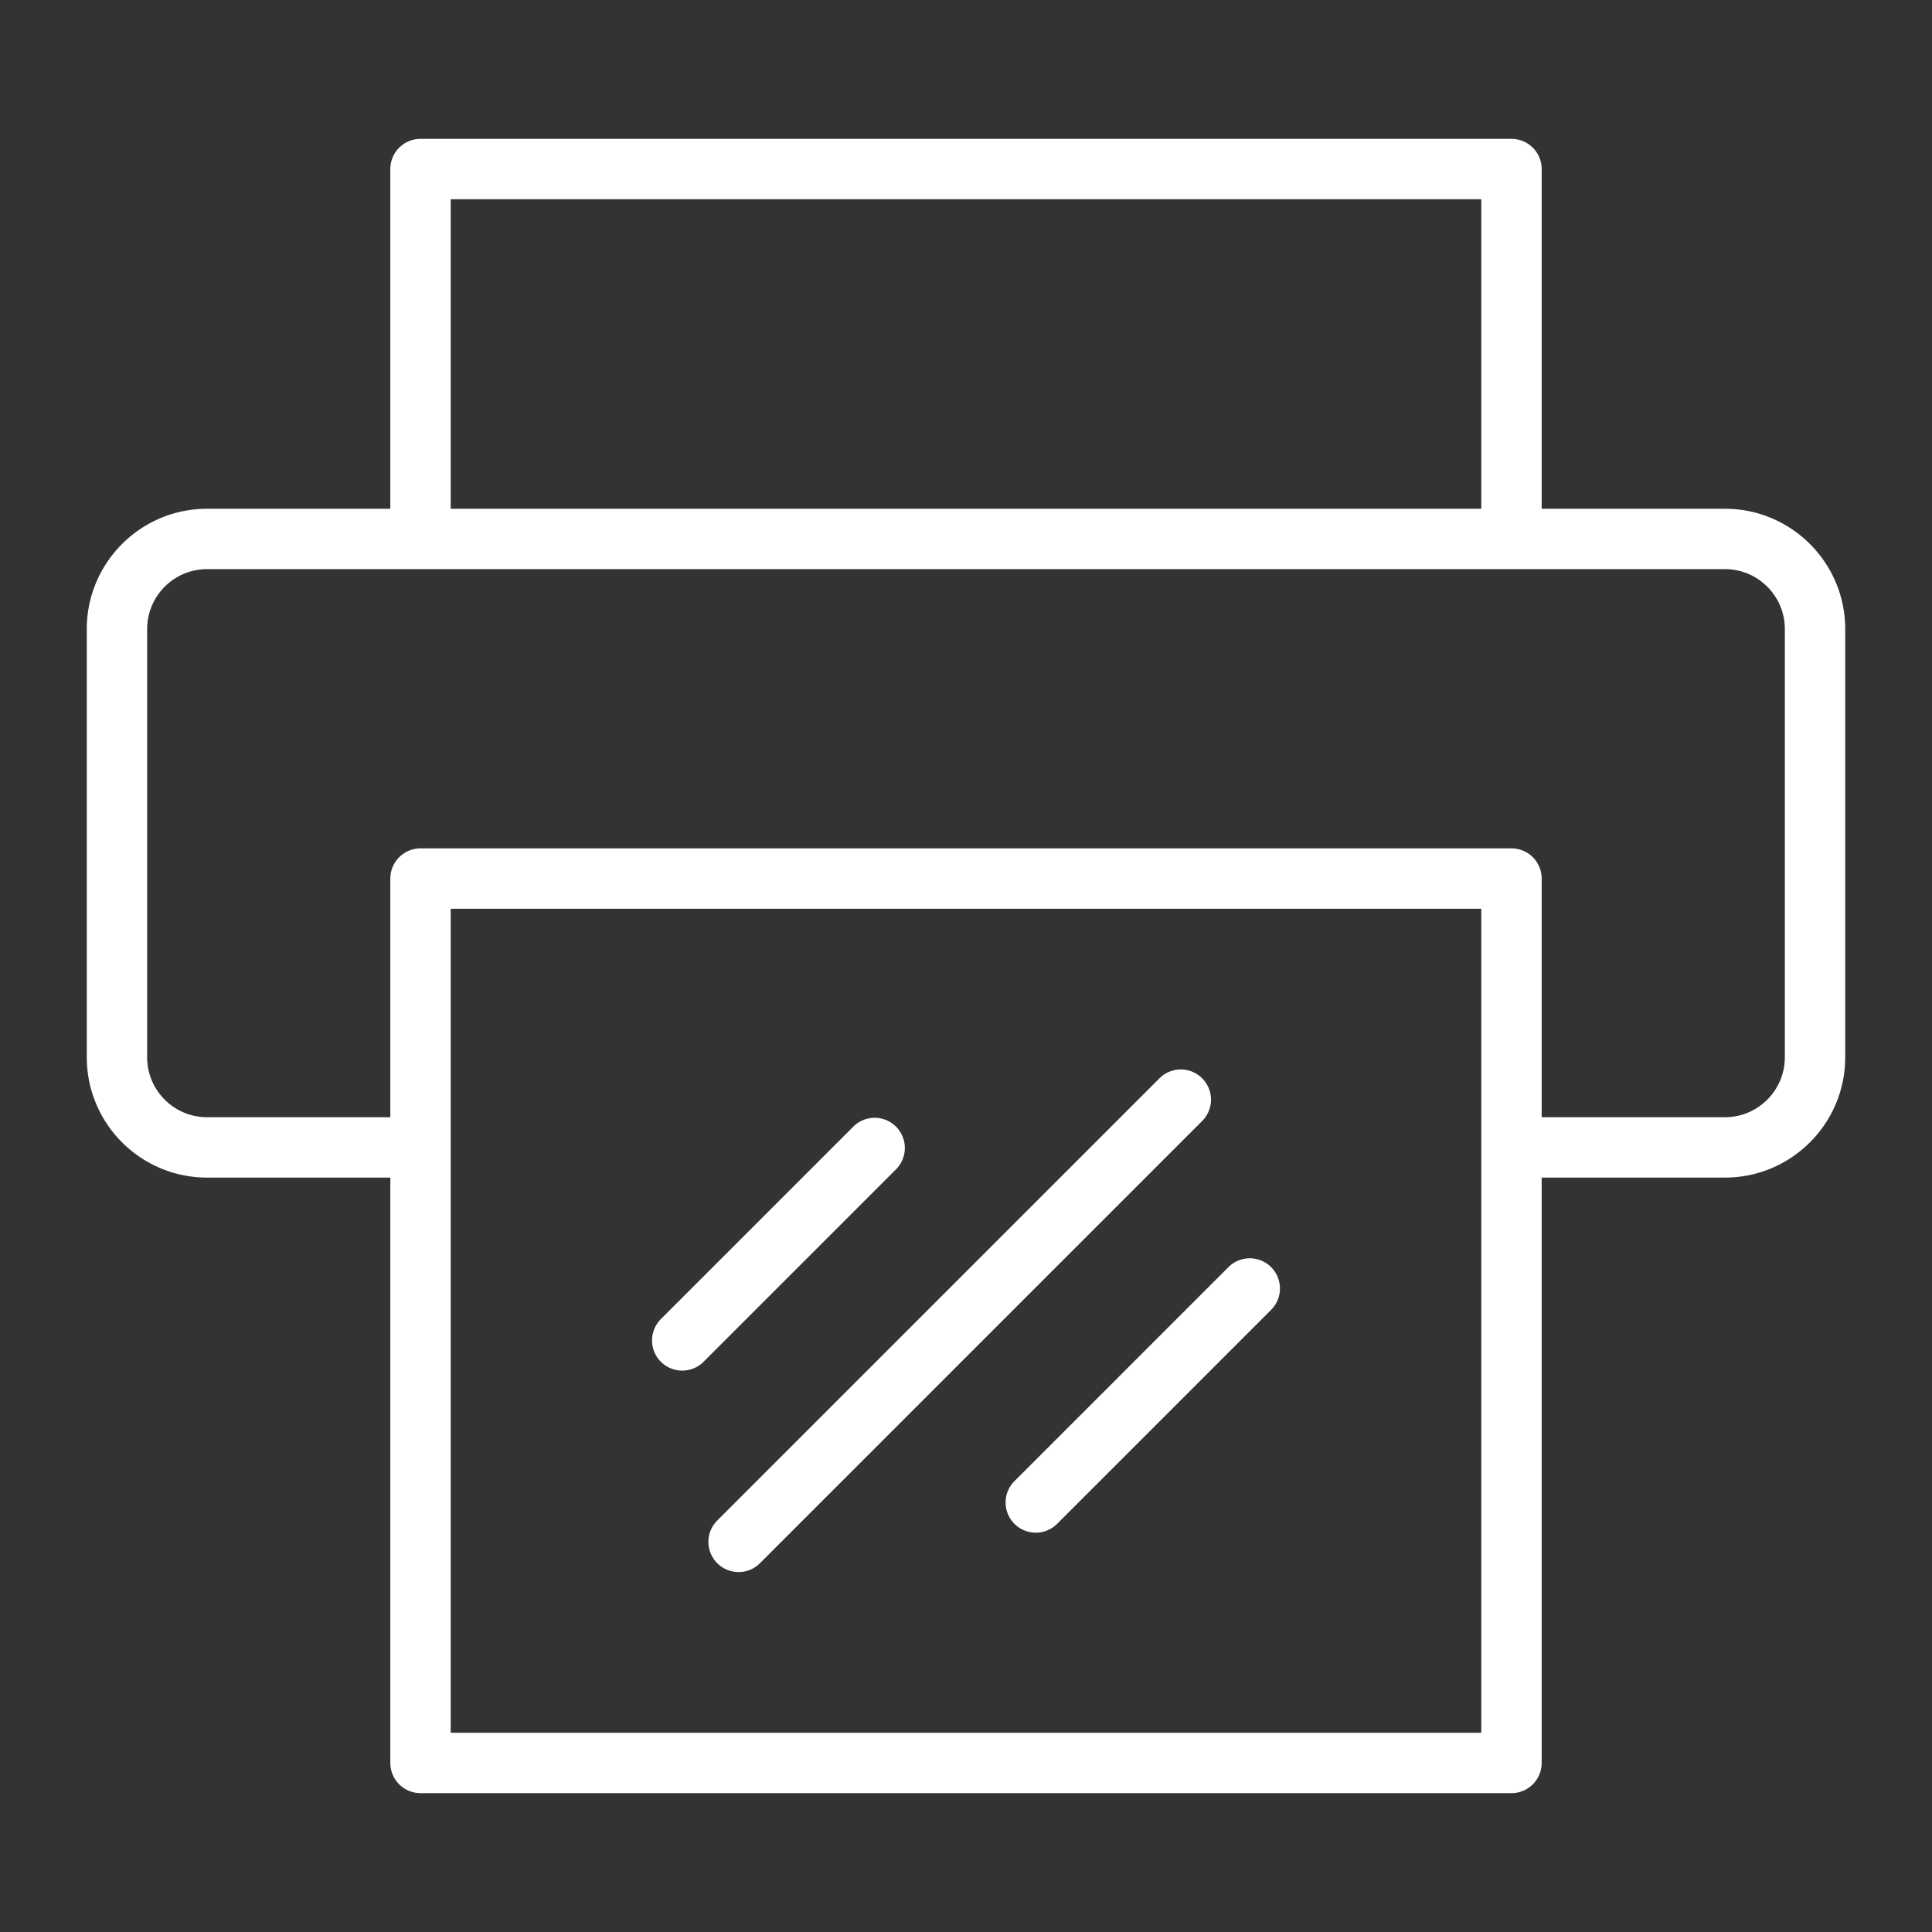
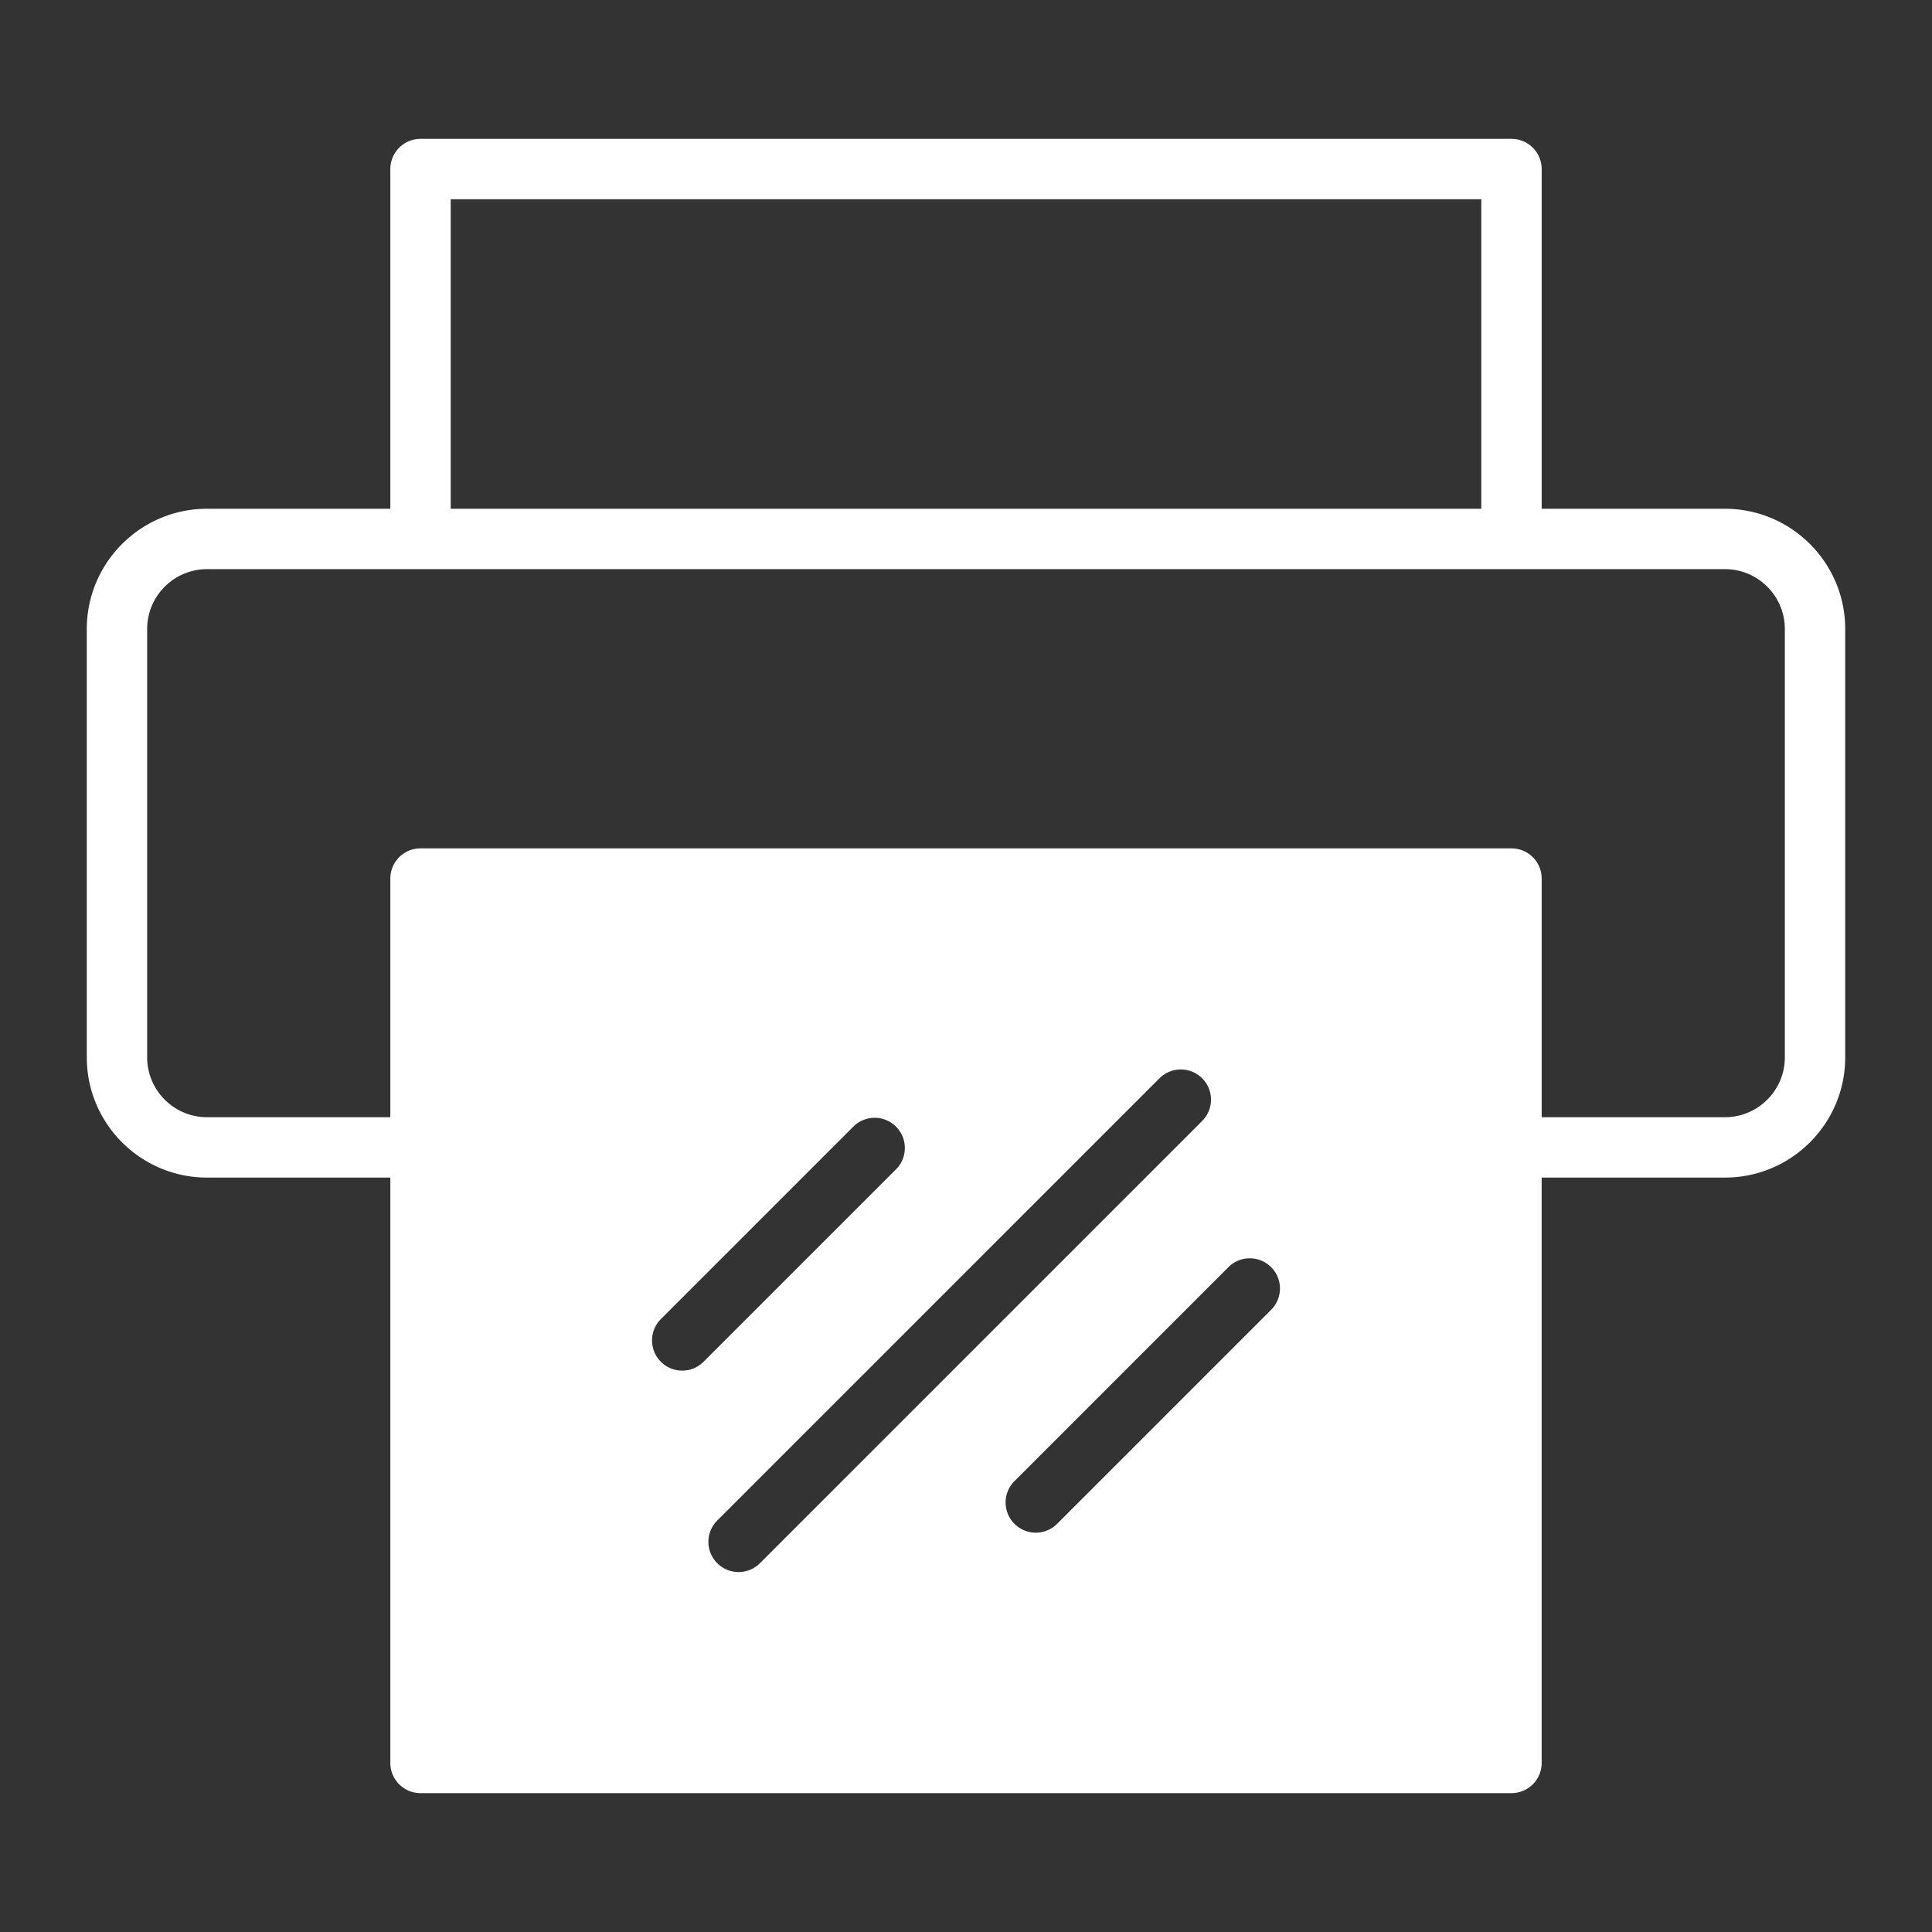
<svg xmlns="http://www.w3.org/2000/svg" version="1.1" width="512" height="512" x="0" y="0" viewBox="0 0 512 512" style="enable-background:new 0 0 512 512" xml:space="preserve" class="">
  <rect x="0" y="0" width="512" height="512" fill="#333333" stroke="none" />
  <g>
-     <path d="M457.138 134.829h-48.58V44.8a8 8 0 0 0-8-8H111.442a8 8 0 0 0-8 8v90.028h-48.58C37.293 134.829 23 149.122 23 166.691V280.21c0 17.569 14.293 31.862 31.862 31.862h48.58V467.2a8 8 0 0 0 8 8h289.115a8 8 0 0 0 8-8V312.072h48.58c17.569 0 31.862-14.293 31.862-31.862V166.691c.001-17.569-14.292-31.862-31.861-31.862zM119.442 52.8h273.115v82.028H119.442zm273.116 406.4H119.442V240.829h273.115V459.2zM473 280.209c0 8.746-7.116 15.862-15.862 15.862h-48.58v-63.243a8 8 0 0 0-8-8H111.442a8 8 0 0 0-8 8v63.243h-48.58c-8.746 0-15.862-7.116-15.862-15.862V166.691c0-8.746 7.116-15.862 15.862-15.862h402.275c8.746 0 15.862 7.116 15.862 15.862v113.518zM190.078 402.953 307.27 285.762a8 8 0 0 1 11.314 11.314L201.393 414.267a7.976 7.976 0 0 1-5.657 2.343 8 8 0 0 1-5.658-13.657zm-14.938-42.071a8 8 0 0 1 0-11.314l50.997-50.997a8 8 0 0 1 11.314 11.314l-50.997 50.997a7.974 7.974 0 0 1-5.657 2.343 7.976 7.976 0 0 1-5.657-2.343zm93.699 31.633 56.707-56.707a8 8 0 0 1 11.314 11.314l-56.707 56.707a7.974 7.974 0 0 1-5.657 2.343 8 8 0 0 1-5.657-13.657z" fill="#ffffff" opacity="1" data-original="#000000" />
+     <path d="M457.138 134.829h-48.58V44.8a8 8 0 0 0-8-8H111.442a8 8 0 0 0-8 8v90.028h-48.58C37.293 134.829 23 149.122 23 166.691V280.21c0 17.569 14.293 31.862 31.862 31.862h48.58V467.2a8 8 0 0 0 8 8h289.115a8 8 0 0 0 8-8V312.072h48.58c17.569 0 31.862-14.293 31.862-31.862V166.691c.001-17.569-14.292-31.862-31.861-31.862zM119.442 52.8h273.115v82.028H119.442zm273.116 406.4H119.442V240.829V459.2zM473 280.209c0 8.746-7.116 15.862-15.862 15.862h-48.58v-63.243a8 8 0 0 0-8-8H111.442a8 8 0 0 0-8 8v63.243h-48.58c-8.746 0-15.862-7.116-15.862-15.862V166.691c0-8.746 7.116-15.862 15.862-15.862h402.275c8.746 0 15.862 7.116 15.862 15.862v113.518zM190.078 402.953 307.27 285.762a8 8 0 0 1 11.314 11.314L201.393 414.267a7.976 7.976 0 0 1-5.657 2.343 8 8 0 0 1-5.658-13.657zm-14.938-42.071a8 8 0 0 1 0-11.314l50.997-50.997a8 8 0 0 1 11.314 11.314l-50.997 50.997a7.974 7.974 0 0 1-5.657 2.343 7.976 7.976 0 0 1-5.657-2.343zm93.699 31.633 56.707-56.707a8 8 0 0 1 11.314 11.314l-56.707 56.707a7.974 7.974 0 0 1-5.657 2.343 8 8 0 0 1-5.657-13.657z" fill="#ffffff" opacity="1" data-original="#000000" />
  </g>
</svg>